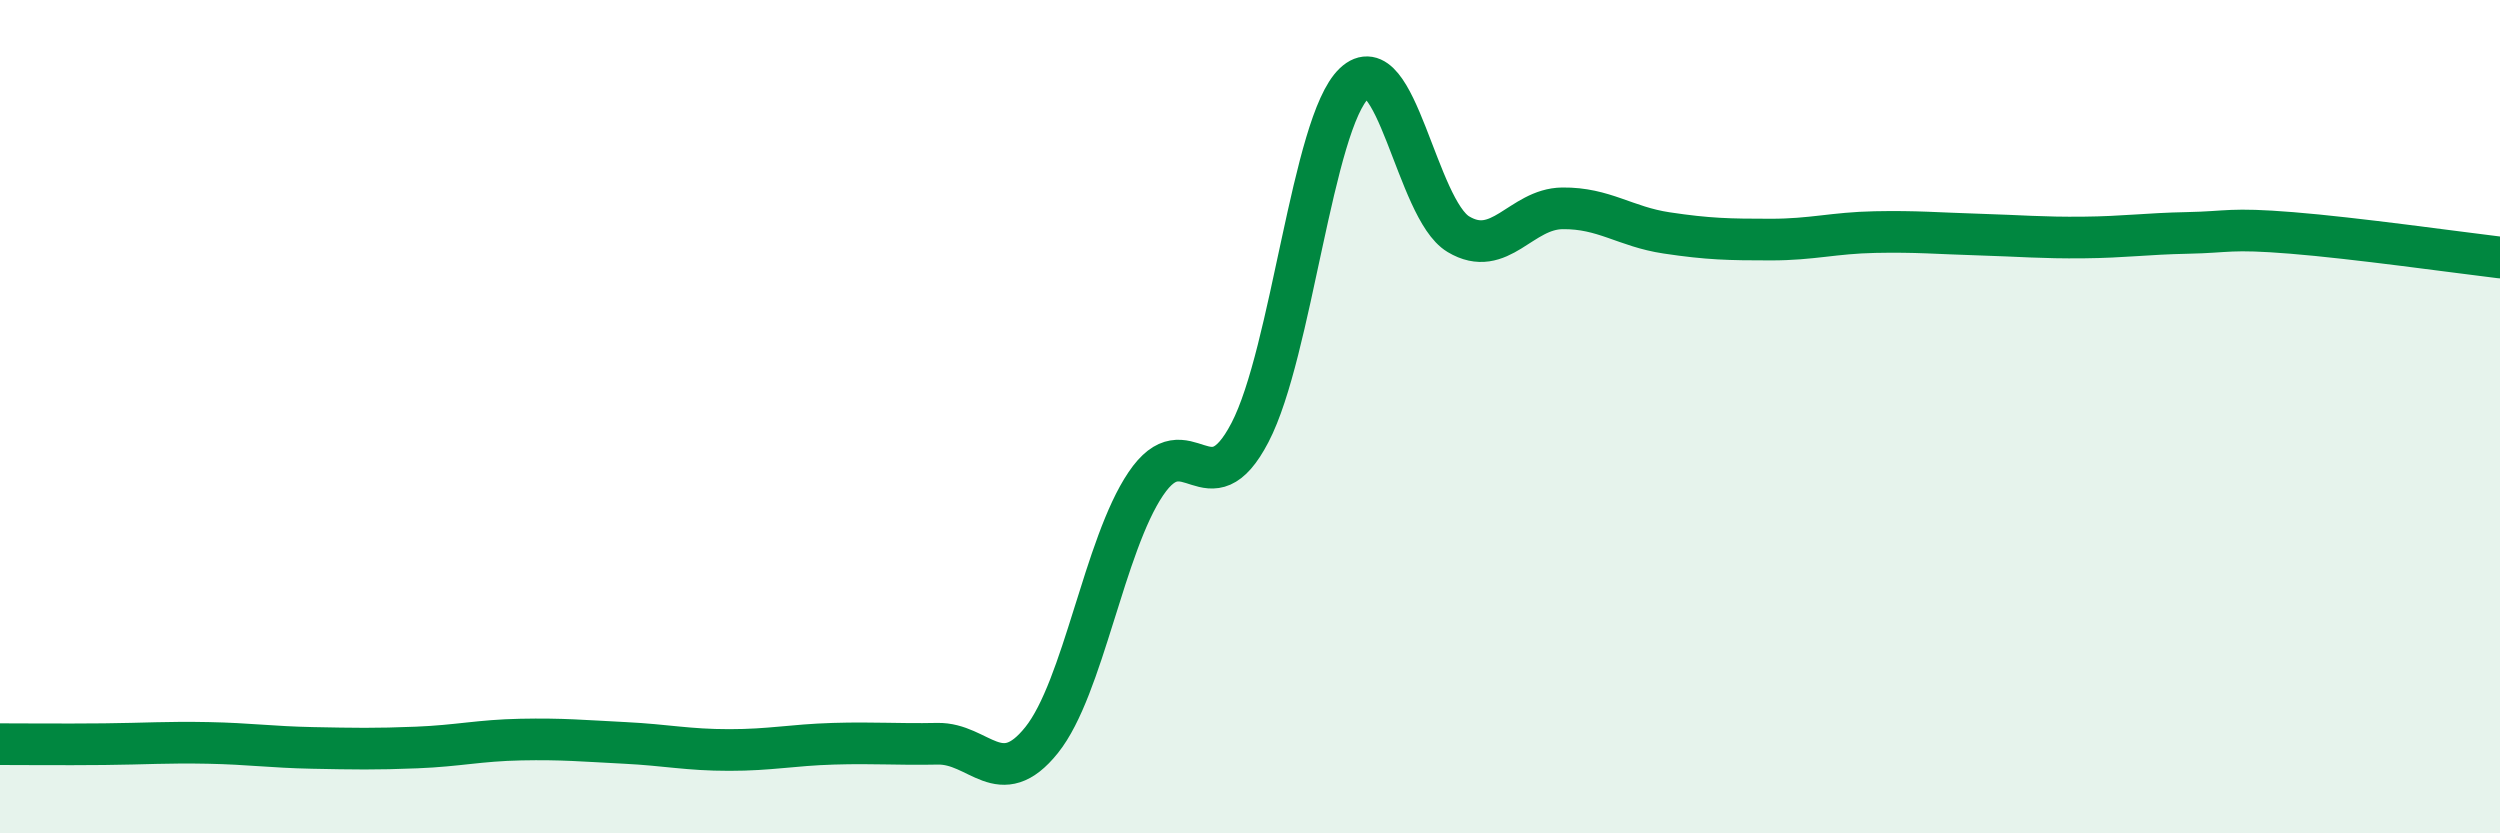
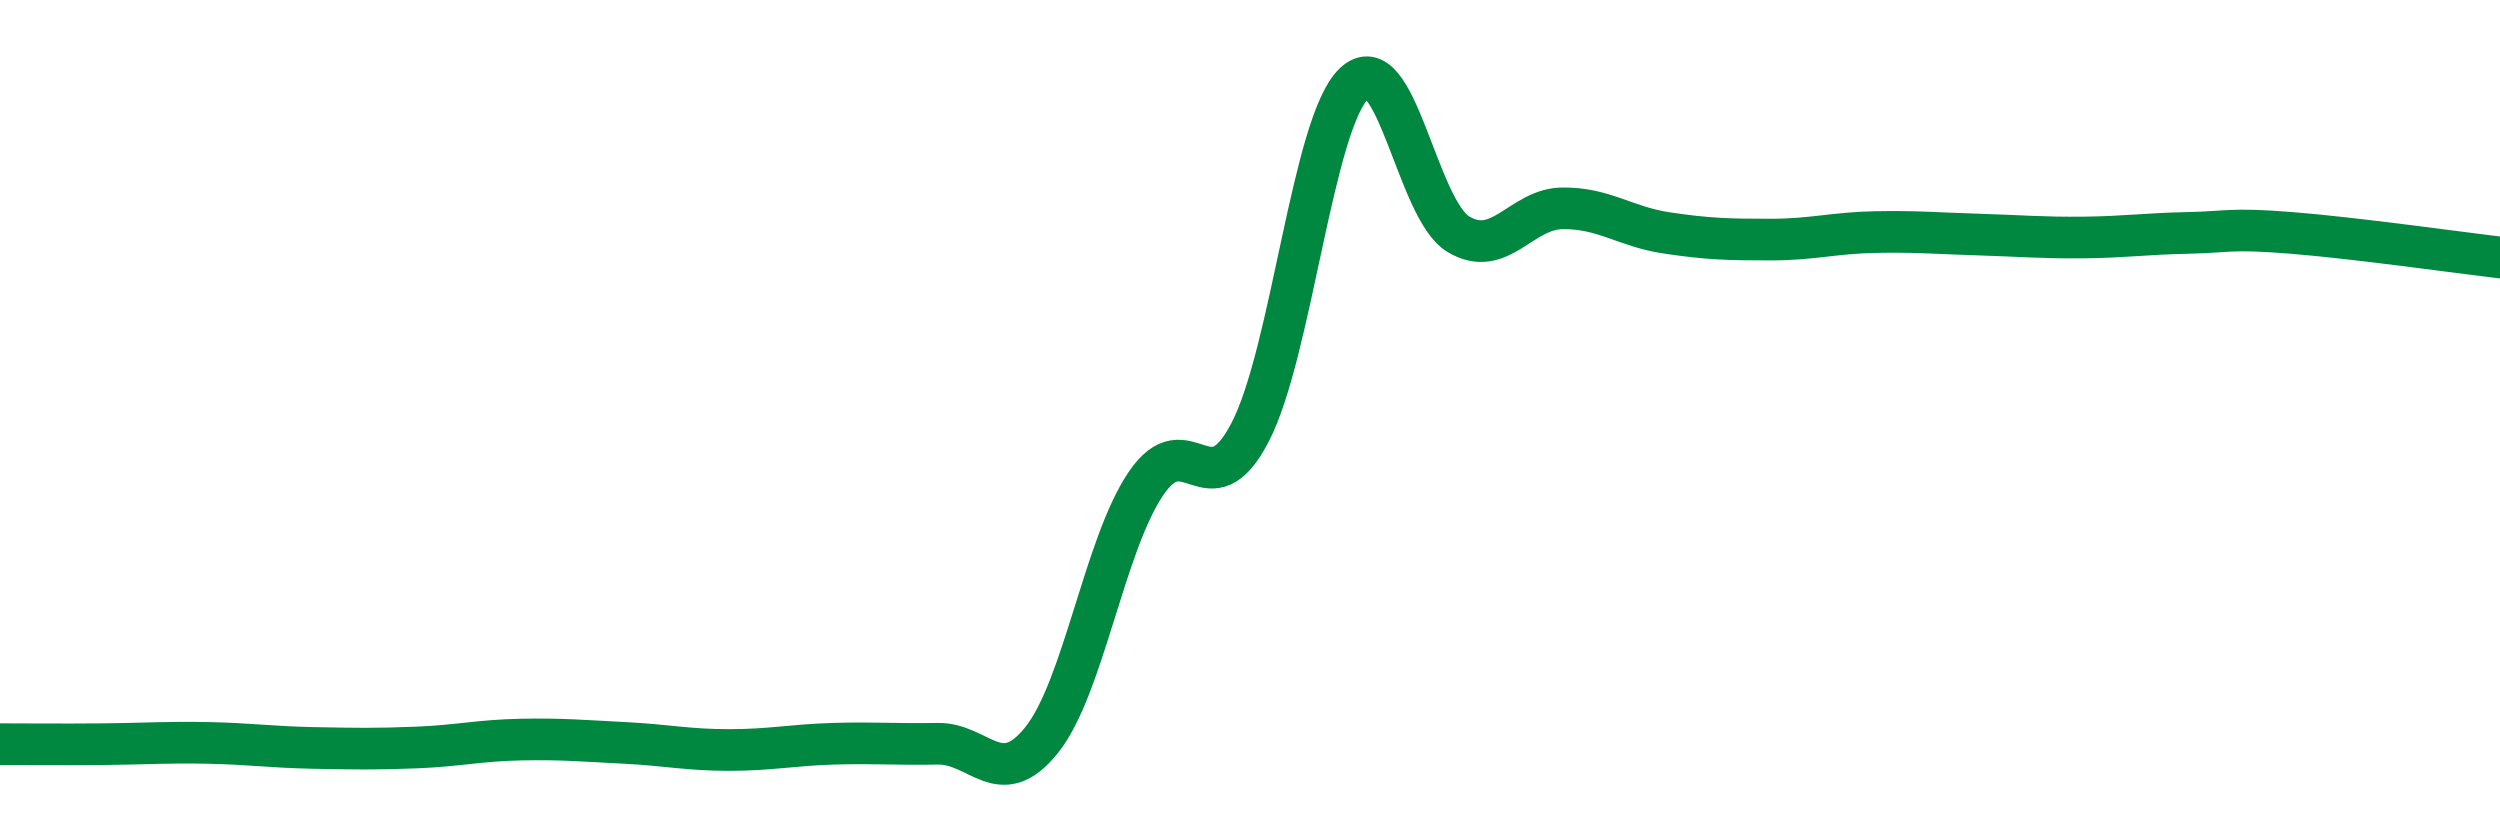
<svg xmlns="http://www.w3.org/2000/svg" width="60" height="20" viewBox="0 0 60 20">
-   <path d="M 0,17.86 C 0.5,17.86 1.5,17.87 2.5,17.86 C 3.5,17.85 4,17.81 5,17.83 C 6,17.85 6.5,17.93 7.5,17.95 C 8.5,17.97 9,17.98 10,17.94 C 11,17.9 11.5,17.77 12.5,17.75 C 13.5,17.73 14,17.78 15,17.83 C 16,17.88 16.5,18 17.5,18 C 18.5,18 19,17.88 20,17.85 C 21,17.82 21.5,17.87 22.5,17.85 C 23.5,17.83 24,19.01 25,17.76 C 26,16.51 26.5,13.09 27.5,11.61 C 28.5,10.13 29,12.3 30,10.38 C 31,8.46 31.5,2.95 32.5,2 C 33.5,1.05 34,5.02 35,5.62 C 36,6.22 36.5,5.01 37.5,5 C 38.5,4.99 39,5.44 40,5.59 C 41,5.74 41.5,5.75 42.5,5.75 C 43.5,5.75 44,5.59 45,5.57 C 46,5.55 46.5,5.6 47.5,5.63 C 48.5,5.66 49,5.71 50,5.7 C 51,5.69 51.5,5.61 52.5,5.59 C 53.5,5.57 53.5,5.47 55,5.59 C 56.5,5.71 59,6.06 60,6.18L60 20L0 20Z" fill="#008740" opacity="0.1" stroke-linecap="round" stroke-linejoin="round" />
  <path d="M 0,17.86 C 0.5,17.86 1.5,17.87 2.5,17.86 C 3.5,17.85 4,17.81 5,17.83 C 6,17.85 6.5,17.93 7.5,17.95 C 8.5,17.97 9,17.98 10,17.94 C 11,17.9 11.5,17.77 12.5,17.75 C 13.5,17.73 14,17.78 15,17.83 C 16,17.88 16.5,18 17.5,18 C 18.5,18 19,17.88 20,17.85 C 21,17.82 21.5,17.87 22.5,17.85 C 23.5,17.83 24,19.01 25,17.76 C 26,16.51 26.5,13.09 27.5,11.61 C 28.5,10.13 29,12.3 30,10.38 C 31,8.46 31.5,2.95 32.5,2 C 33.5,1.05 34,5.02 35,5.62 C 36,6.22 36.5,5.01 37.5,5 C 38.5,4.99 39,5.44 40,5.59 C 41,5.74 41.5,5.75 42.5,5.75 C 43.5,5.75 44,5.59 45,5.57 C 46,5.55 46.5,5.6 47.5,5.63 C 48.5,5.66 49,5.71 50,5.7 C 51,5.69 51.5,5.61 52.5,5.59 C 53.5,5.57 53.5,5.47 55,5.59 C 56.5,5.71 59,6.06 60,6.18" stroke="#008740" stroke-width="1" fill="none" stroke-linecap="round" stroke-linejoin="round" />
</svg>